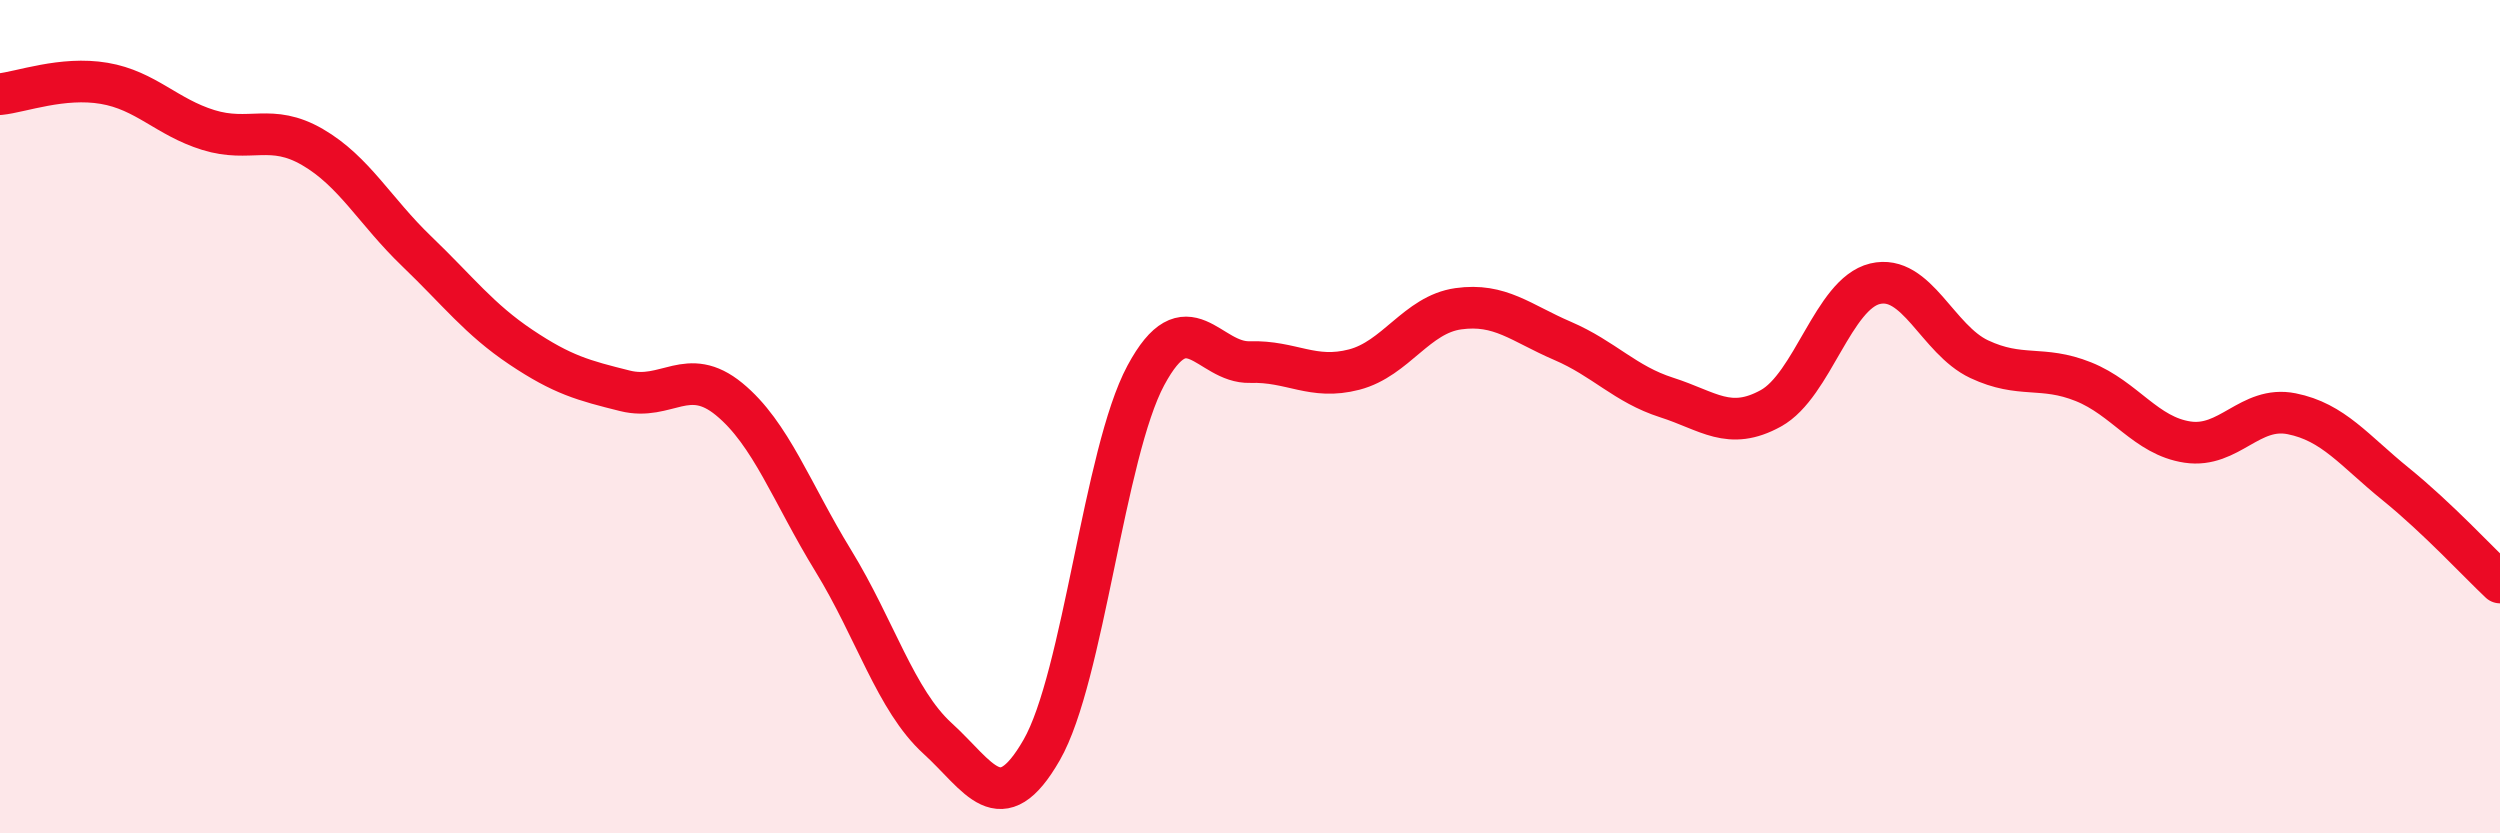
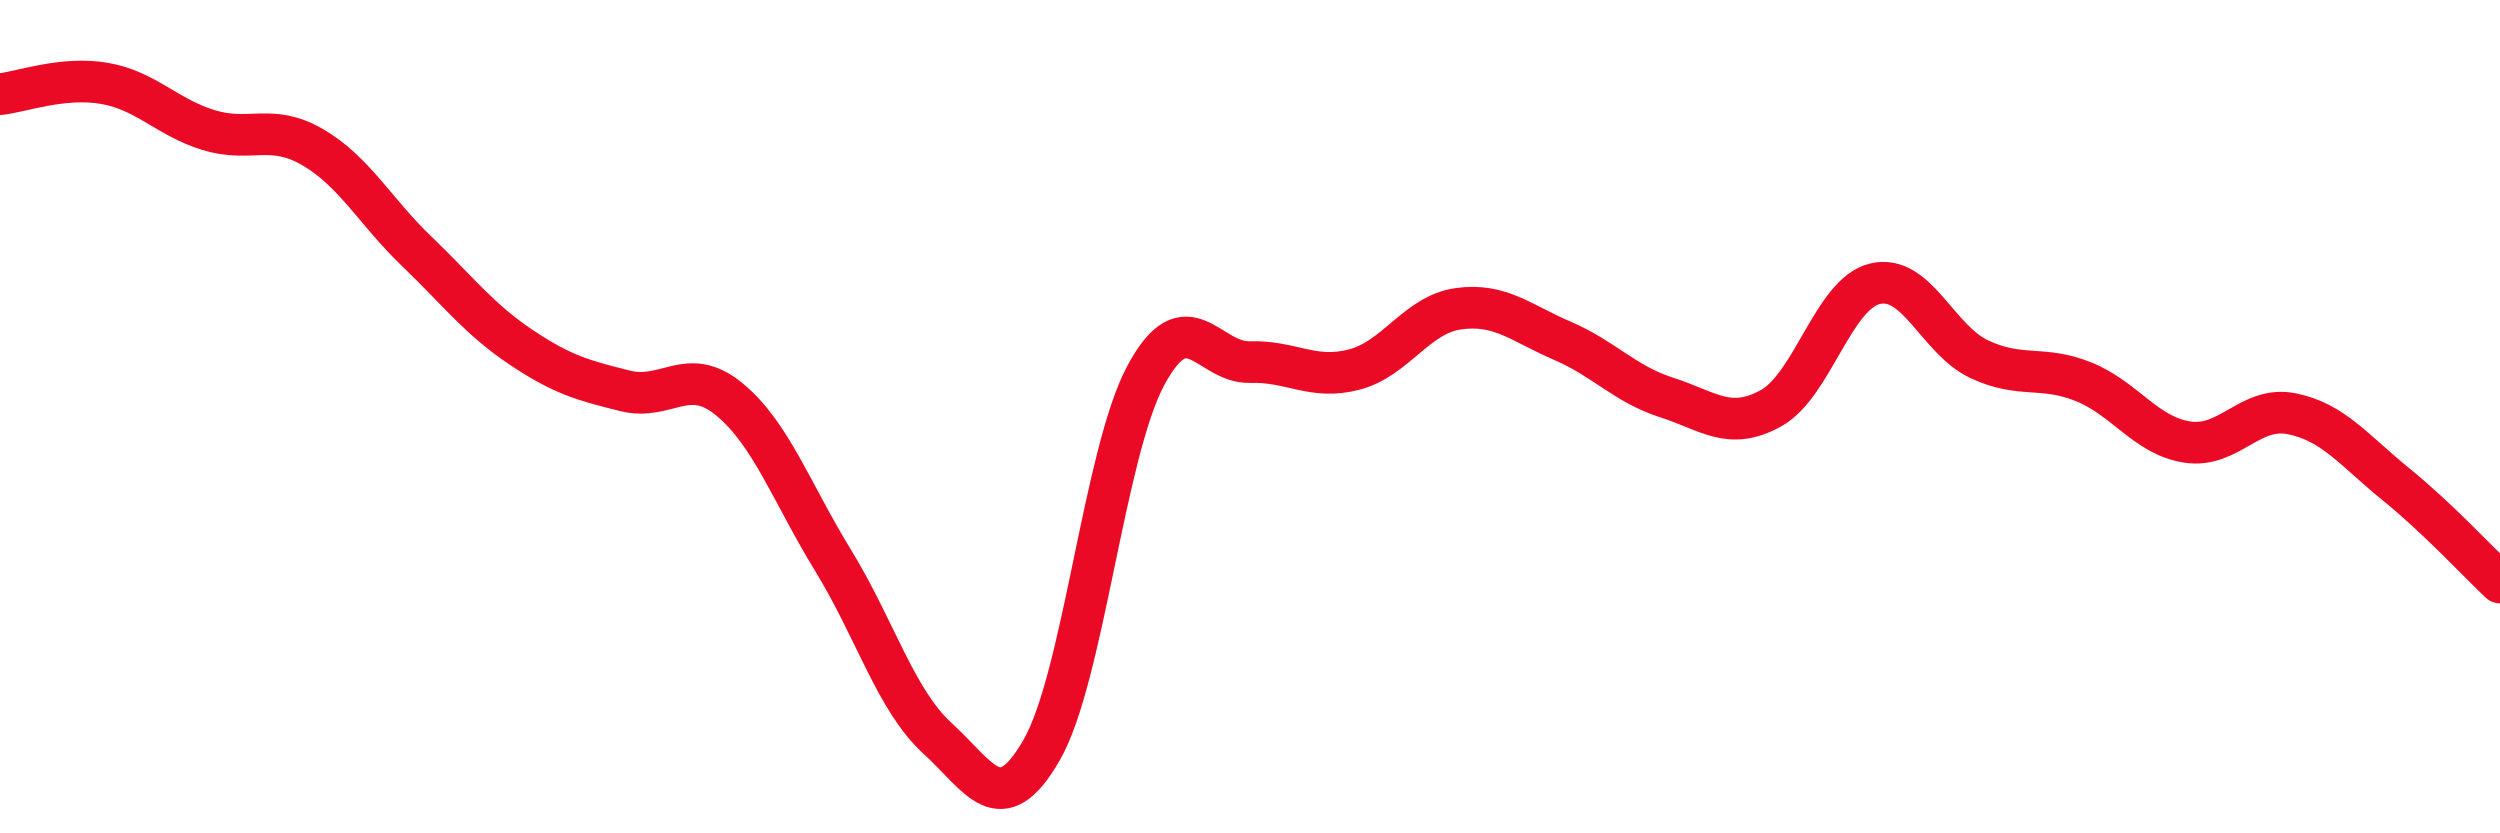
<svg xmlns="http://www.w3.org/2000/svg" width="60" height="20" viewBox="0 0 60 20">
-   <path d="M 0,2.26 C 0.5,2.21 1.5,1.83 2.5,2 C 3.5,2.17 4,2.81 5,3.12 C 6,3.43 6.5,2.95 7.5,3.53 C 8.5,4.11 9,5.07 10,6.03 C 11,6.99 11.5,7.66 12.5,8.33 C 13.5,9 14,9.13 15,9.38 C 16,9.63 16.5,8.76 17.5,9.58 C 18.5,10.4 19,11.83 20,13.46 C 21,15.09 21.5,16.81 22.5,17.72 C 23.5,18.63 24,19.74 25,18 C 26,16.26 26.5,10.87 27.5,9.01 C 28.5,7.15 29,8.72 30,8.69 C 31,8.66 31.5,9.13 32.5,8.87 C 33.5,8.61 34,7.55 35,7.41 C 36,7.27 36.5,7.75 37.5,8.18 C 38.5,8.61 39,9.22 40,9.54 C 41,9.86 41.5,10.35 42.5,9.8 C 43.5,9.25 44,7.05 45,6.81 C 46,6.57 46.5,8.15 47.5,8.62 C 48.5,9.09 49,8.76 50,9.16 C 51,9.56 51.5,10.46 52.5,10.61 C 53.5,10.76 54,9.73 55,9.93 C 56,10.13 56.5,10.81 57.5,11.62 C 58.5,12.43 59.5,13.51 60,13.98L60 20L0 20Z" fill="#EB0A25" opacity="0.1" stroke-linecap="round" stroke-linejoin="round" />
  <path d="M 0,2.26 C 0.5,2.21 1.5,1.83 2.5,2 C 3.5,2.17 4,2.81 5,3.12 C 6,3.43 6.5,2.95 7.5,3.53 C 8.5,4.11 9,5.07 10,6.03 C 11,6.99 11.5,7.66 12.5,8.33 C 13.5,9 14,9.13 15,9.38 C 16,9.63 16.5,8.76 17.5,9.58 C 18.5,10.4 19,11.83 20,13.46 C 21,15.09 21.5,16.81 22.5,17.72 C 23.5,18.63 24,19.74 25,18 C 26,16.26 26.5,10.87 27.5,9.01 C 28.5,7.15 29,8.72 30,8.69 C 31,8.66 31.5,9.13 32.5,8.87 C 33.5,8.61 34,7.55 35,7.41 C 36,7.27 36.5,7.75 37.5,8.18 C 38.5,8.61 39,9.22 40,9.54 C 41,9.86 41.5,10.35 42.5,9.8 C 43.5,9.25 44,7.05 45,6.81 C 46,6.57 46.5,8.15 47.5,8.62 C 48.5,9.09 49,8.76 50,9.16 C 51,9.56 51.5,10.46 52.5,10.61 C 53.5,10.76 54,9.73 55,9.93 C 56,10.13 56.5,10.81 57.5,11.62 C 58.5,12.43 59.5,13.51 60,13.98" stroke="#EB0A25" stroke-width="1" fill="none" stroke-linecap="round" stroke-linejoin="round" />
</svg>